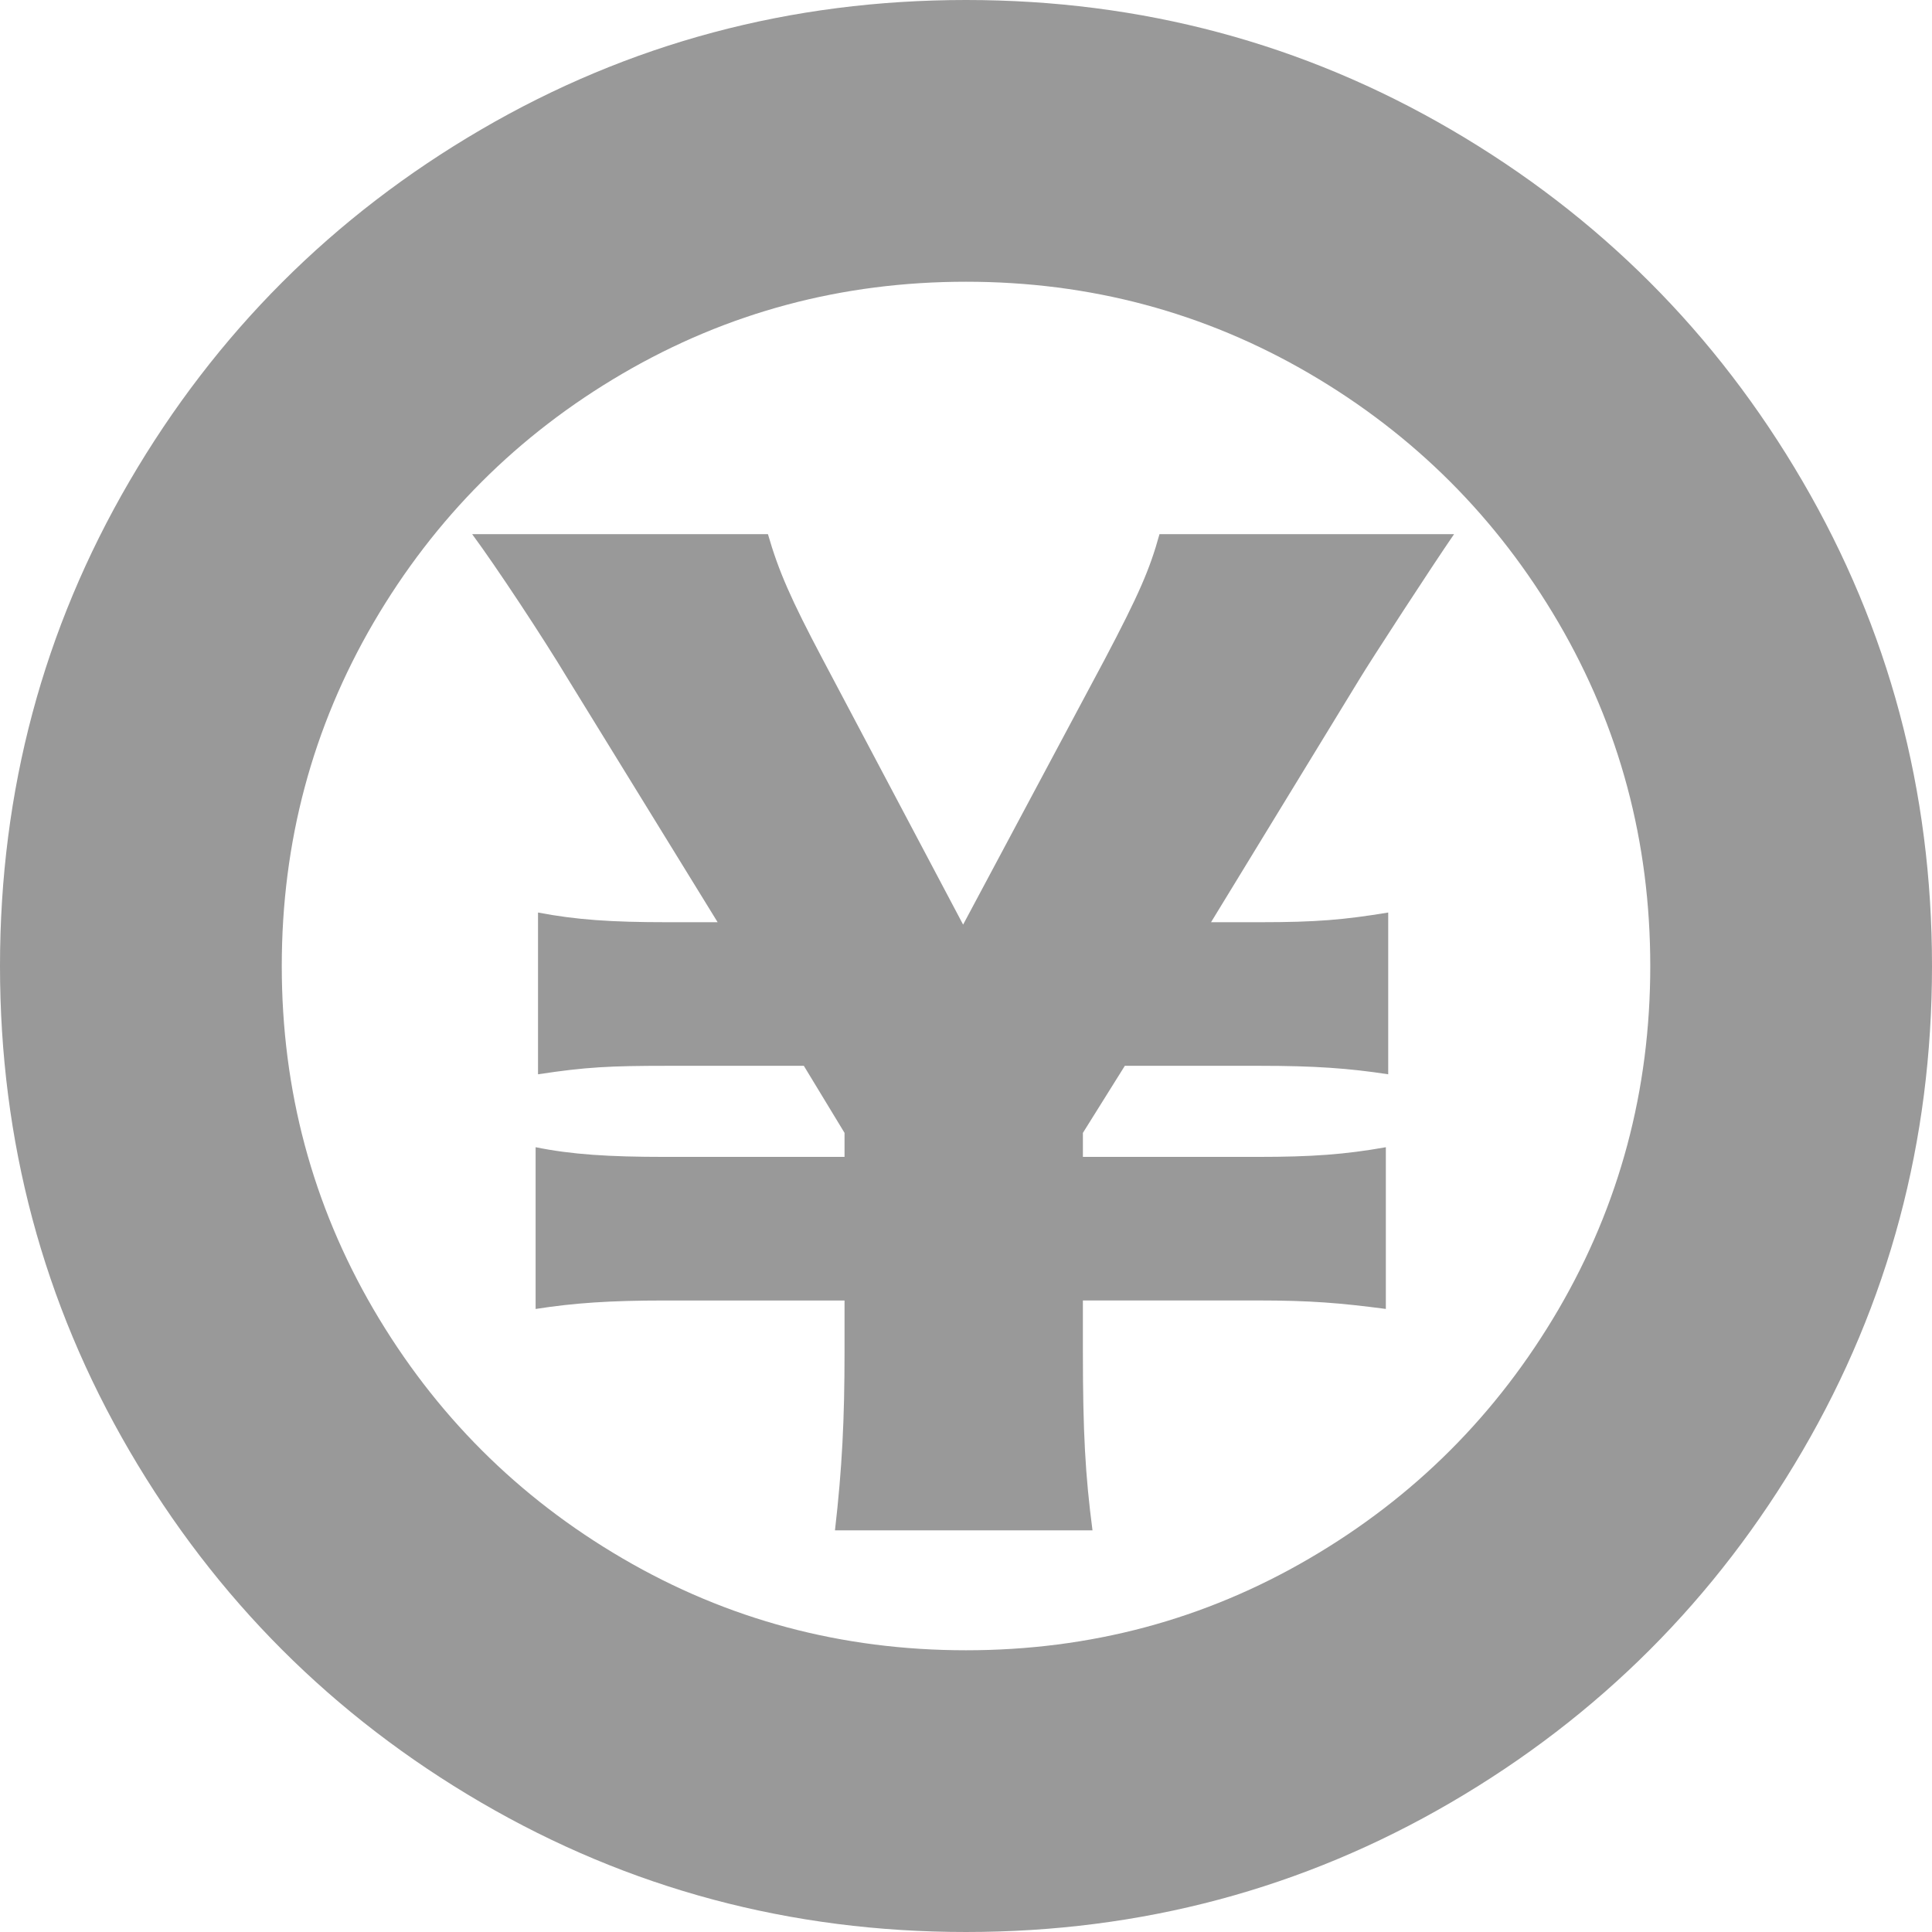
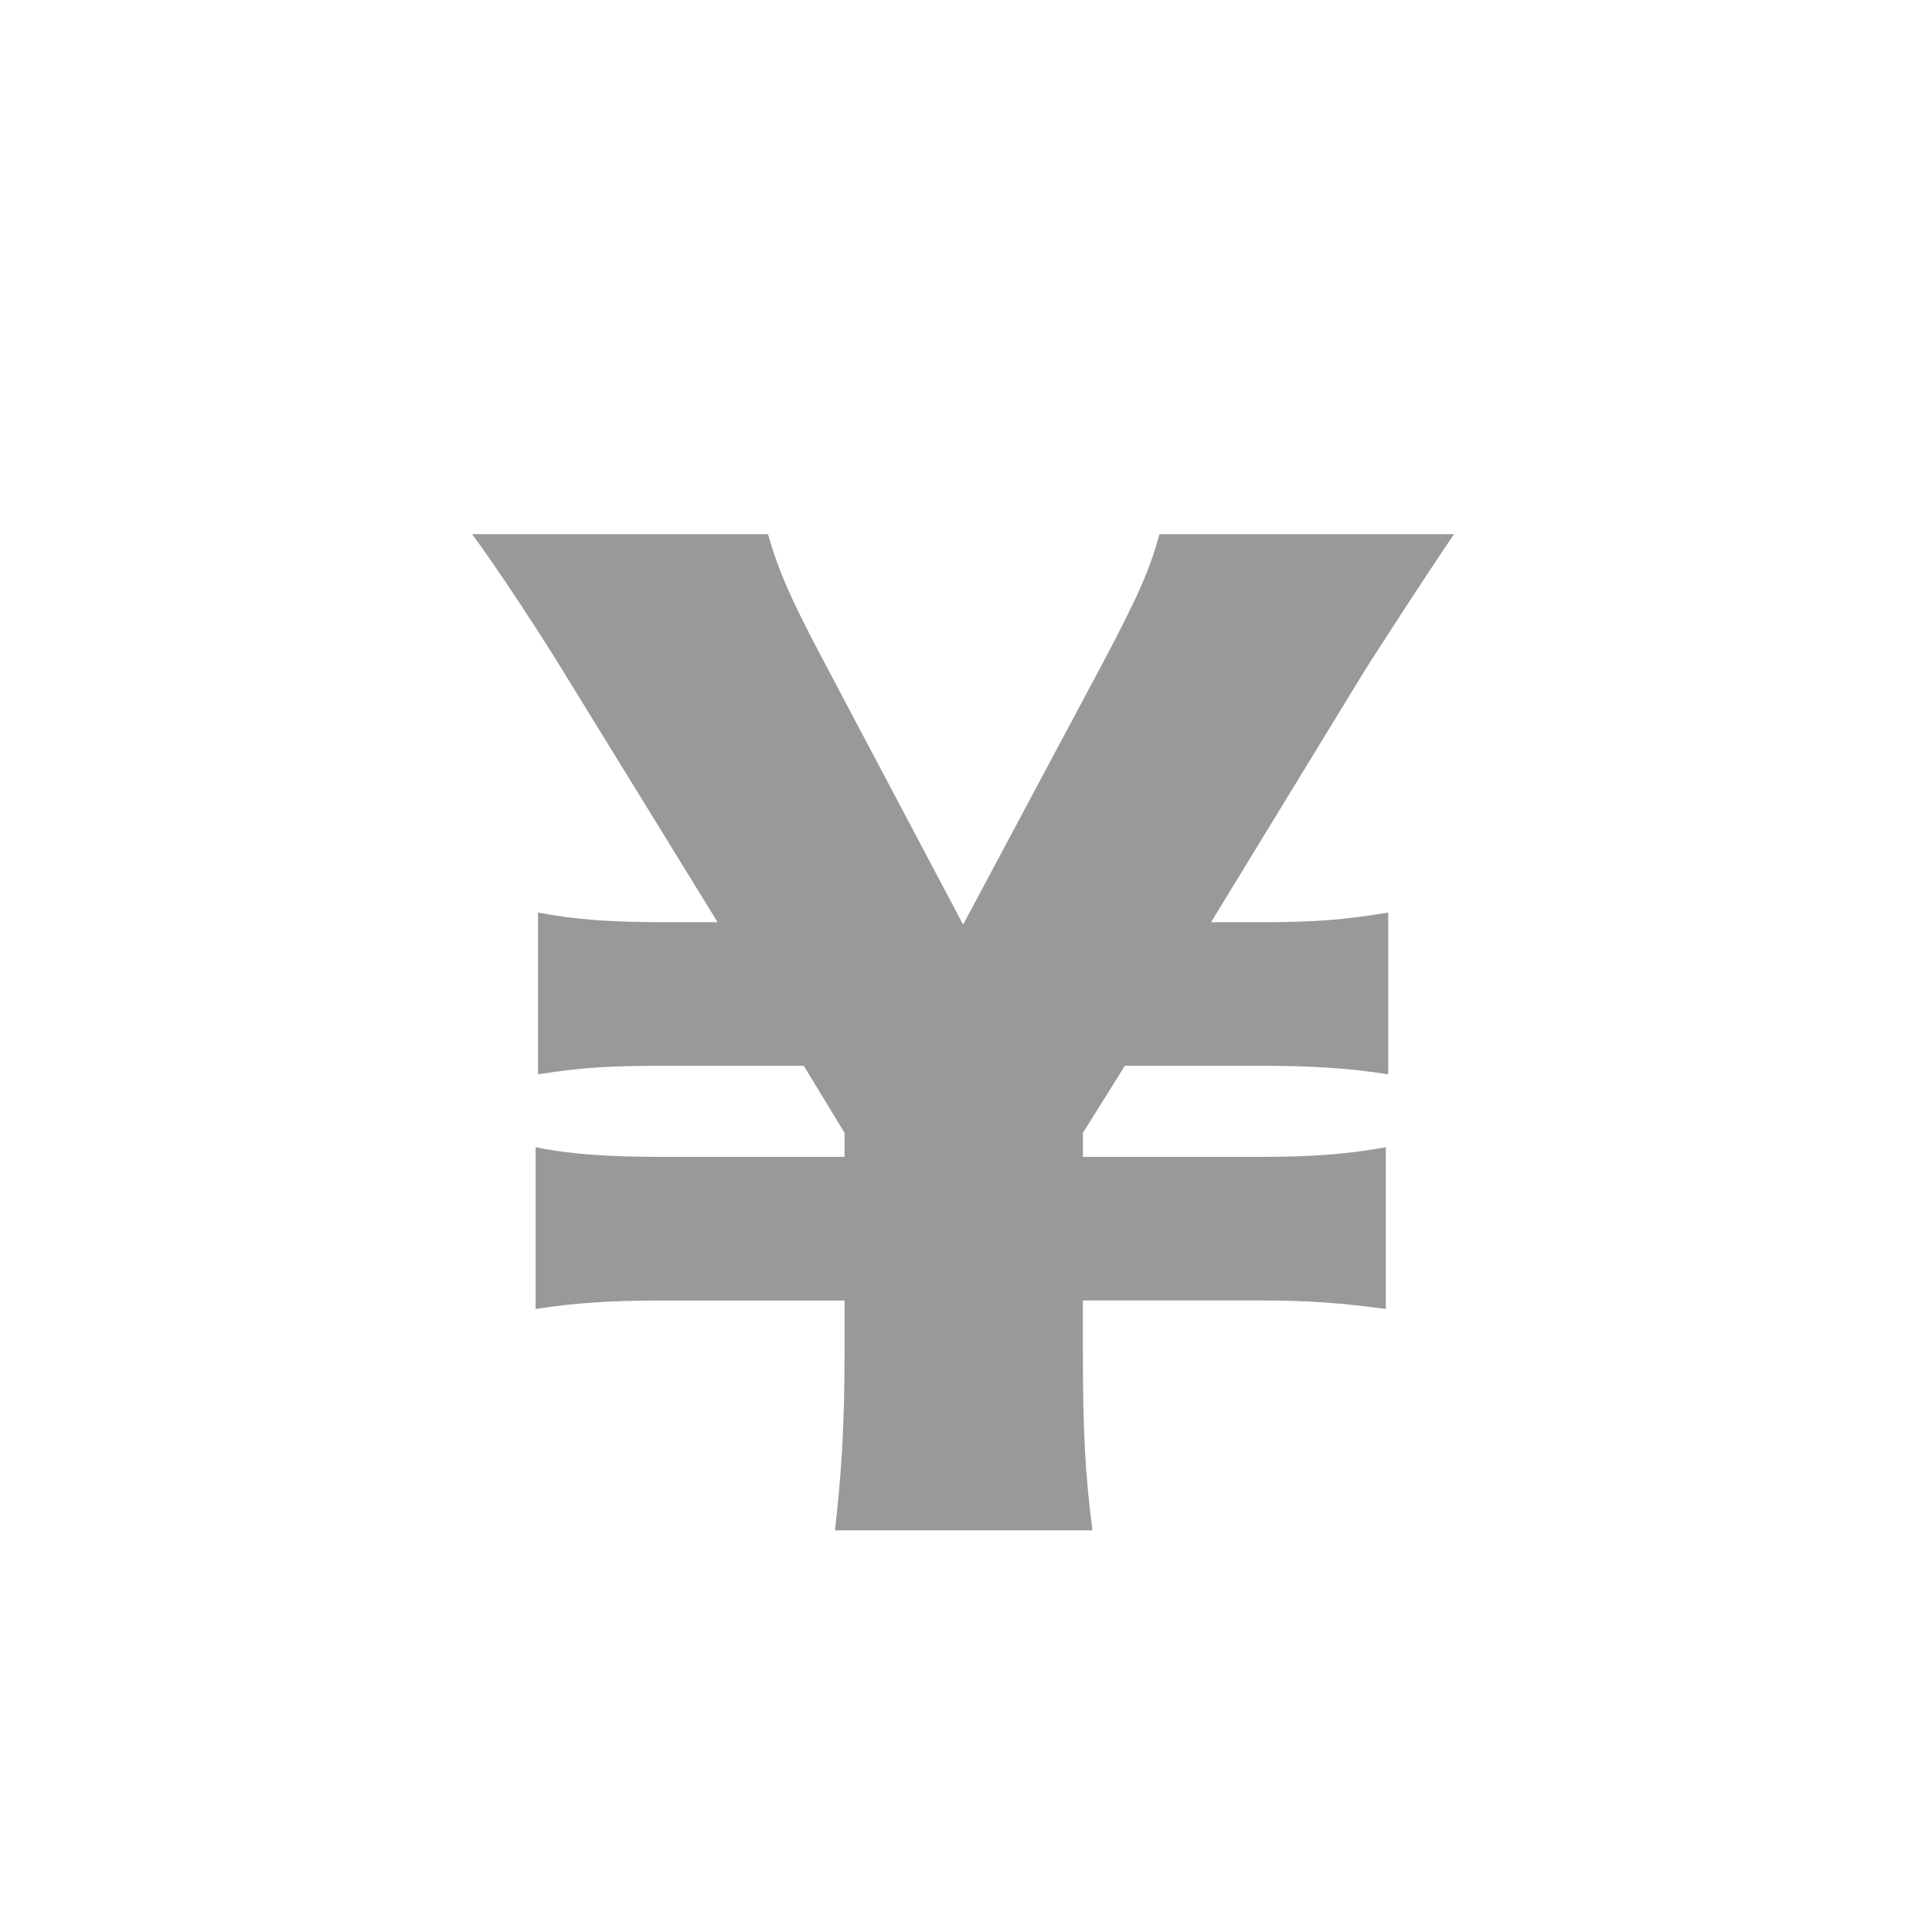
<svg xmlns="http://www.w3.org/2000/svg" version="1.1" x="0px" y="0px" width="49.889px" height="49.889px" viewBox="0 0 49.889 49.889" style="enable-background:new 0 0 49.889 49.889;" xml:space="preserve">
  <style type="text/css">
	.st0{fill:#999999;}
</style>
  <defs>
</defs>
  <g>
-     <path class="st0" d="M46.544,12.424c2.23,3.823,3.345,7.996,3.345,12.521s-1.115,8.7-3.345,12.521   c-2.23,3.821-5.256,6.848-9.077,9.078c-3.821,2.23-7.997,3.345-12.523,3.345s-8.701-1.115-12.523-3.345   c-3.822-2.23-6.847-5.257-9.077-9.078S0,29.471,0,24.945s1.115-8.699,3.345-12.521c2.23-3.821,5.256-6.848,9.077-9.078   S20.419,0,24.945,0s8.701,1.116,12.523,3.346S44.315,8.603,46.544,12.424z M40.244,33.812c1.578-2.706,2.37-5.662,2.37-8.867   s-0.791-6.161-2.37-8.867c-1.583-2.706-3.725-4.85-6.432-6.432c-2.707-1.58-5.662-2.371-8.867-2.371s-6.161,0.791-8.867,2.371   c-2.707,1.582-4.849,3.725-6.432,6.432c-1.578,2.706-2.37,5.662-2.37,8.867s0.791,6.161,2.37,8.867   c1.583,2.706,3.725,4.85,6.432,6.431c2.707,1.582,5.662,2.371,8.867,2.371s6.161-0.789,8.867-2.371   C36.519,38.662,38.661,36.519,40.244,33.812z" />
    <g>
      <path class="st0" d="M21.561,39.518c0.185-1.606,0.247-2.875,0.247-4.606v-1.33h-4.637c-1.423,0-2.351,0.064-3.34,0.219v-4.177    c0.928,0.188,1.886,0.25,3.34,0.25h4.637v-0.62l-1.051-1.732h-3.524c-1.485,0-2.104,0.031-3.34,0.219v-4.177    c0.989,0.188,1.886,0.25,3.34,0.25h1.298l-3.865-6.279c-0.65-1.081-1.855-2.905-2.474-3.742h7.638    c0.278,0.96,0.588,1.67,1.423,3.248l3.617,6.835l3.649-6.835c0.897-1.701,1.175-2.35,1.422-3.248h7.607    c-0.556,0.805-2.164,3.279-2.442,3.742l-3.834,6.279h1.267c1.453,0,2.164-0.062,3.308-0.25v4.177    c-1.02-0.157-1.917-0.219-3.308-0.219h-3.493l-1.083,1.732v0.62h4.515c1.391,0,2.257-0.062,3.308-0.25V33.8    c-1.175-0.154-1.948-0.219-3.308-0.219h-4.515v1.33c0,2.072,0.062,3.186,0.248,4.606H21.561z" />
    </g>
  </g>
</svg>